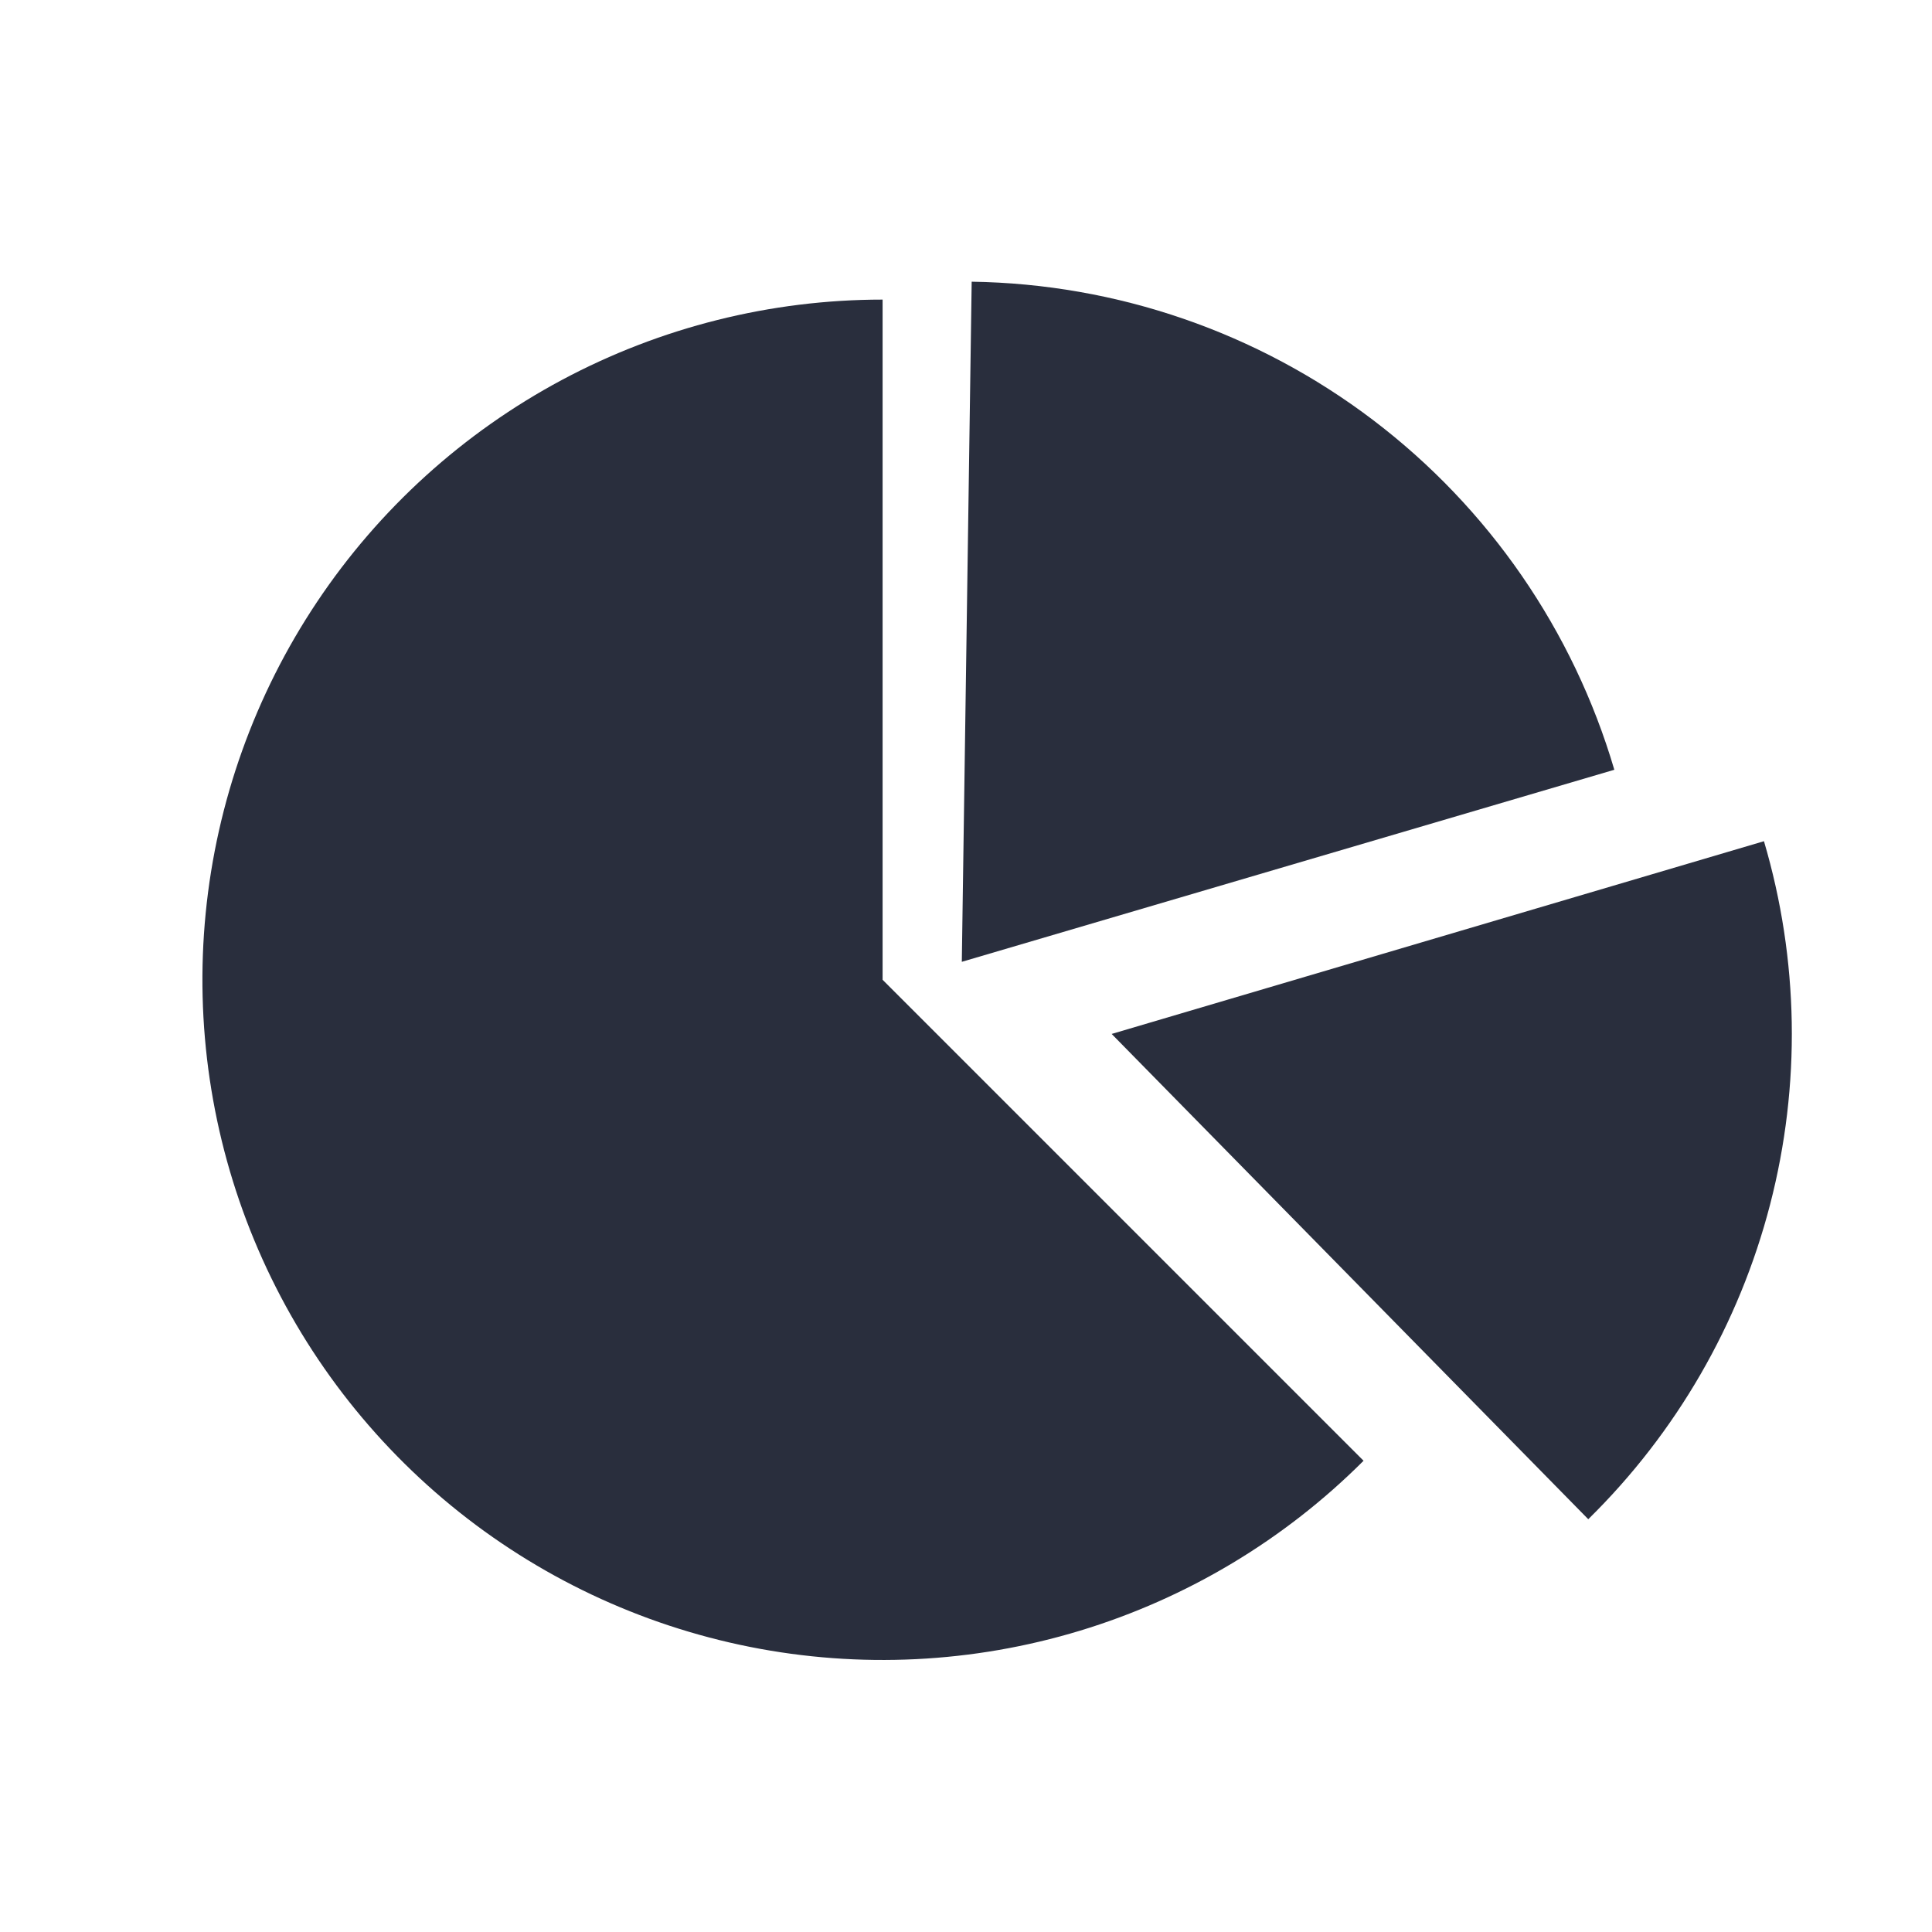
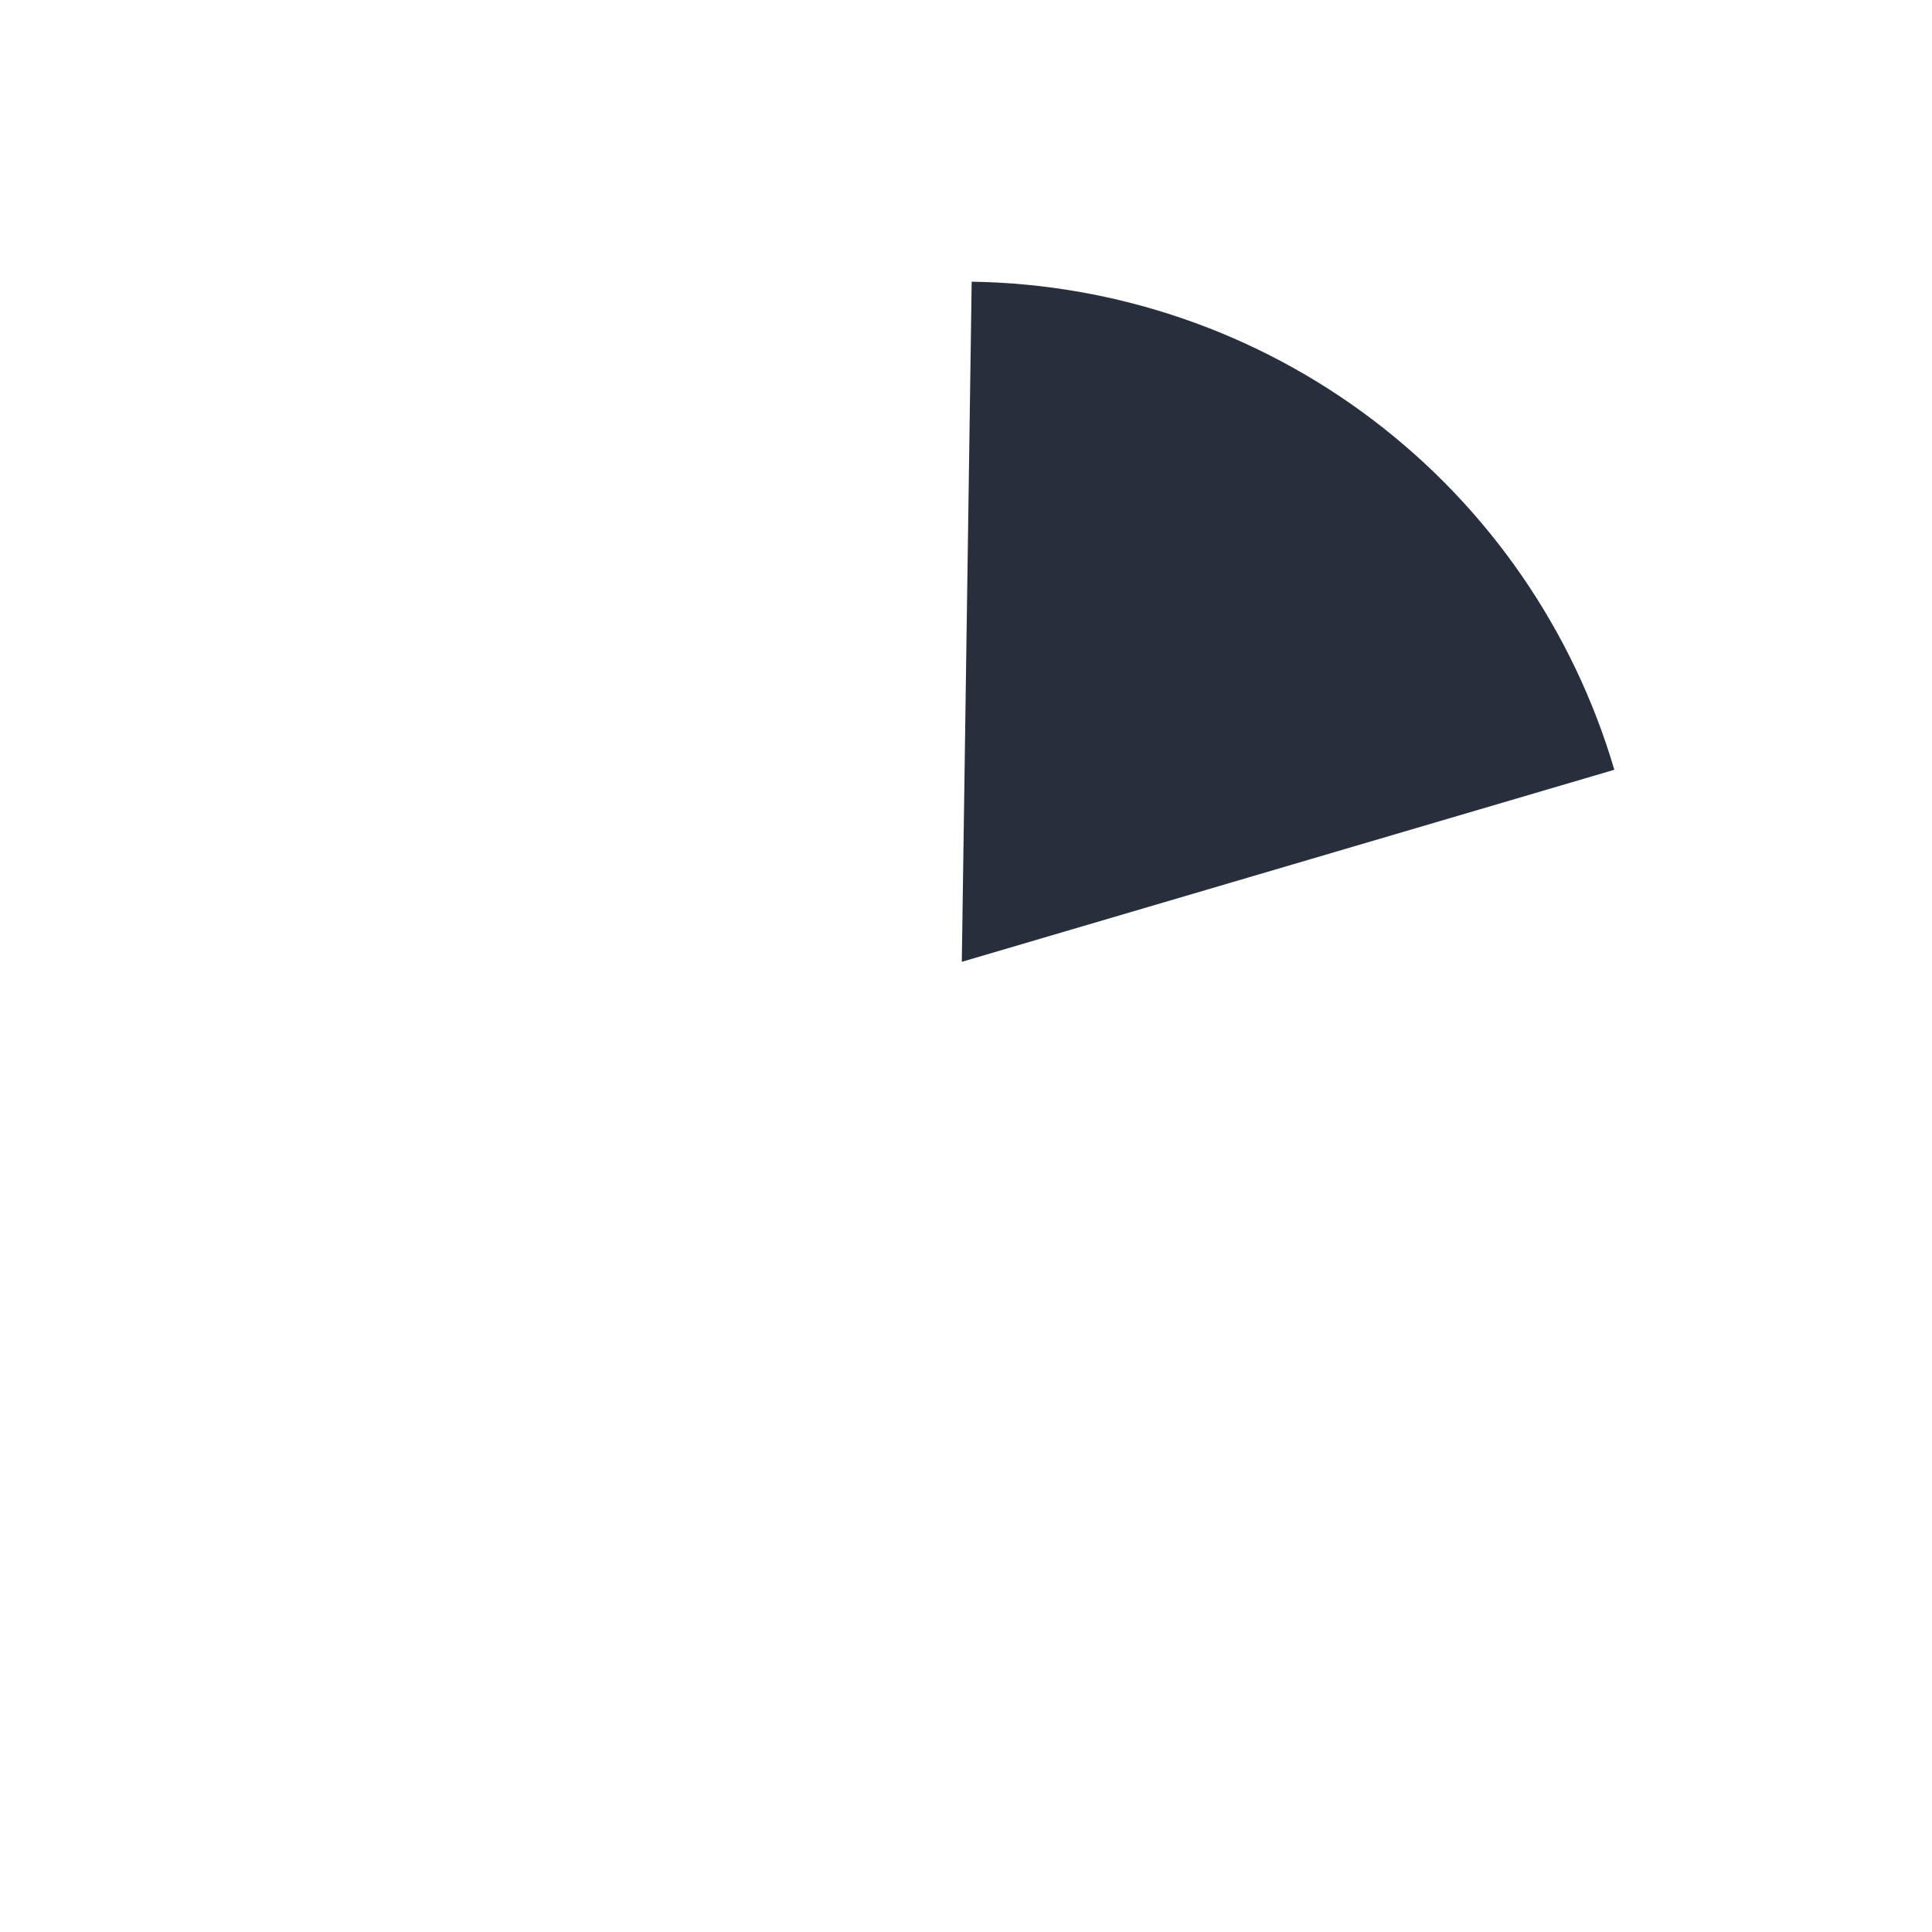
<svg xmlns="http://www.w3.org/2000/svg" width="84" height="84" viewBox="0 0 84 84" fill="none">
-   <path d="M59.285 63.511C55.846 66.95 51.613 69.487 46.959 70.899C42.305 72.311 37.374 72.553 32.605 71.604C27.835 70.655 23.372 68.545 19.613 65.46C15.854 62.374 12.913 58.41 11.052 53.916C9.191 49.423 8.467 44.541 8.943 39.701C9.42 34.861 11.083 30.213 13.785 26.169C16.487 22.126 20.144 18.811 24.433 16.518C28.723 14.226 33.511 13.026 38.374 13.026V42.599L59.285 63.511Z" fill="#292E3D" />
  <path d="M42.247 12.248C48.559 12.34 54.677 14.449 59.704 18.267C64.731 22.085 68.405 27.412 70.188 33.468L41.818 41.818L42.247 12.248Z" fill="#292E3D" />
-   <path d="M76.694 36.574C78.214 41.718 78.306 47.179 76.96 52.372C75.615 57.565 72.882 62.294 69.055 66.053L48.333 44.954L76.694 36.574Z" fill="#292E3D" />
</svg>